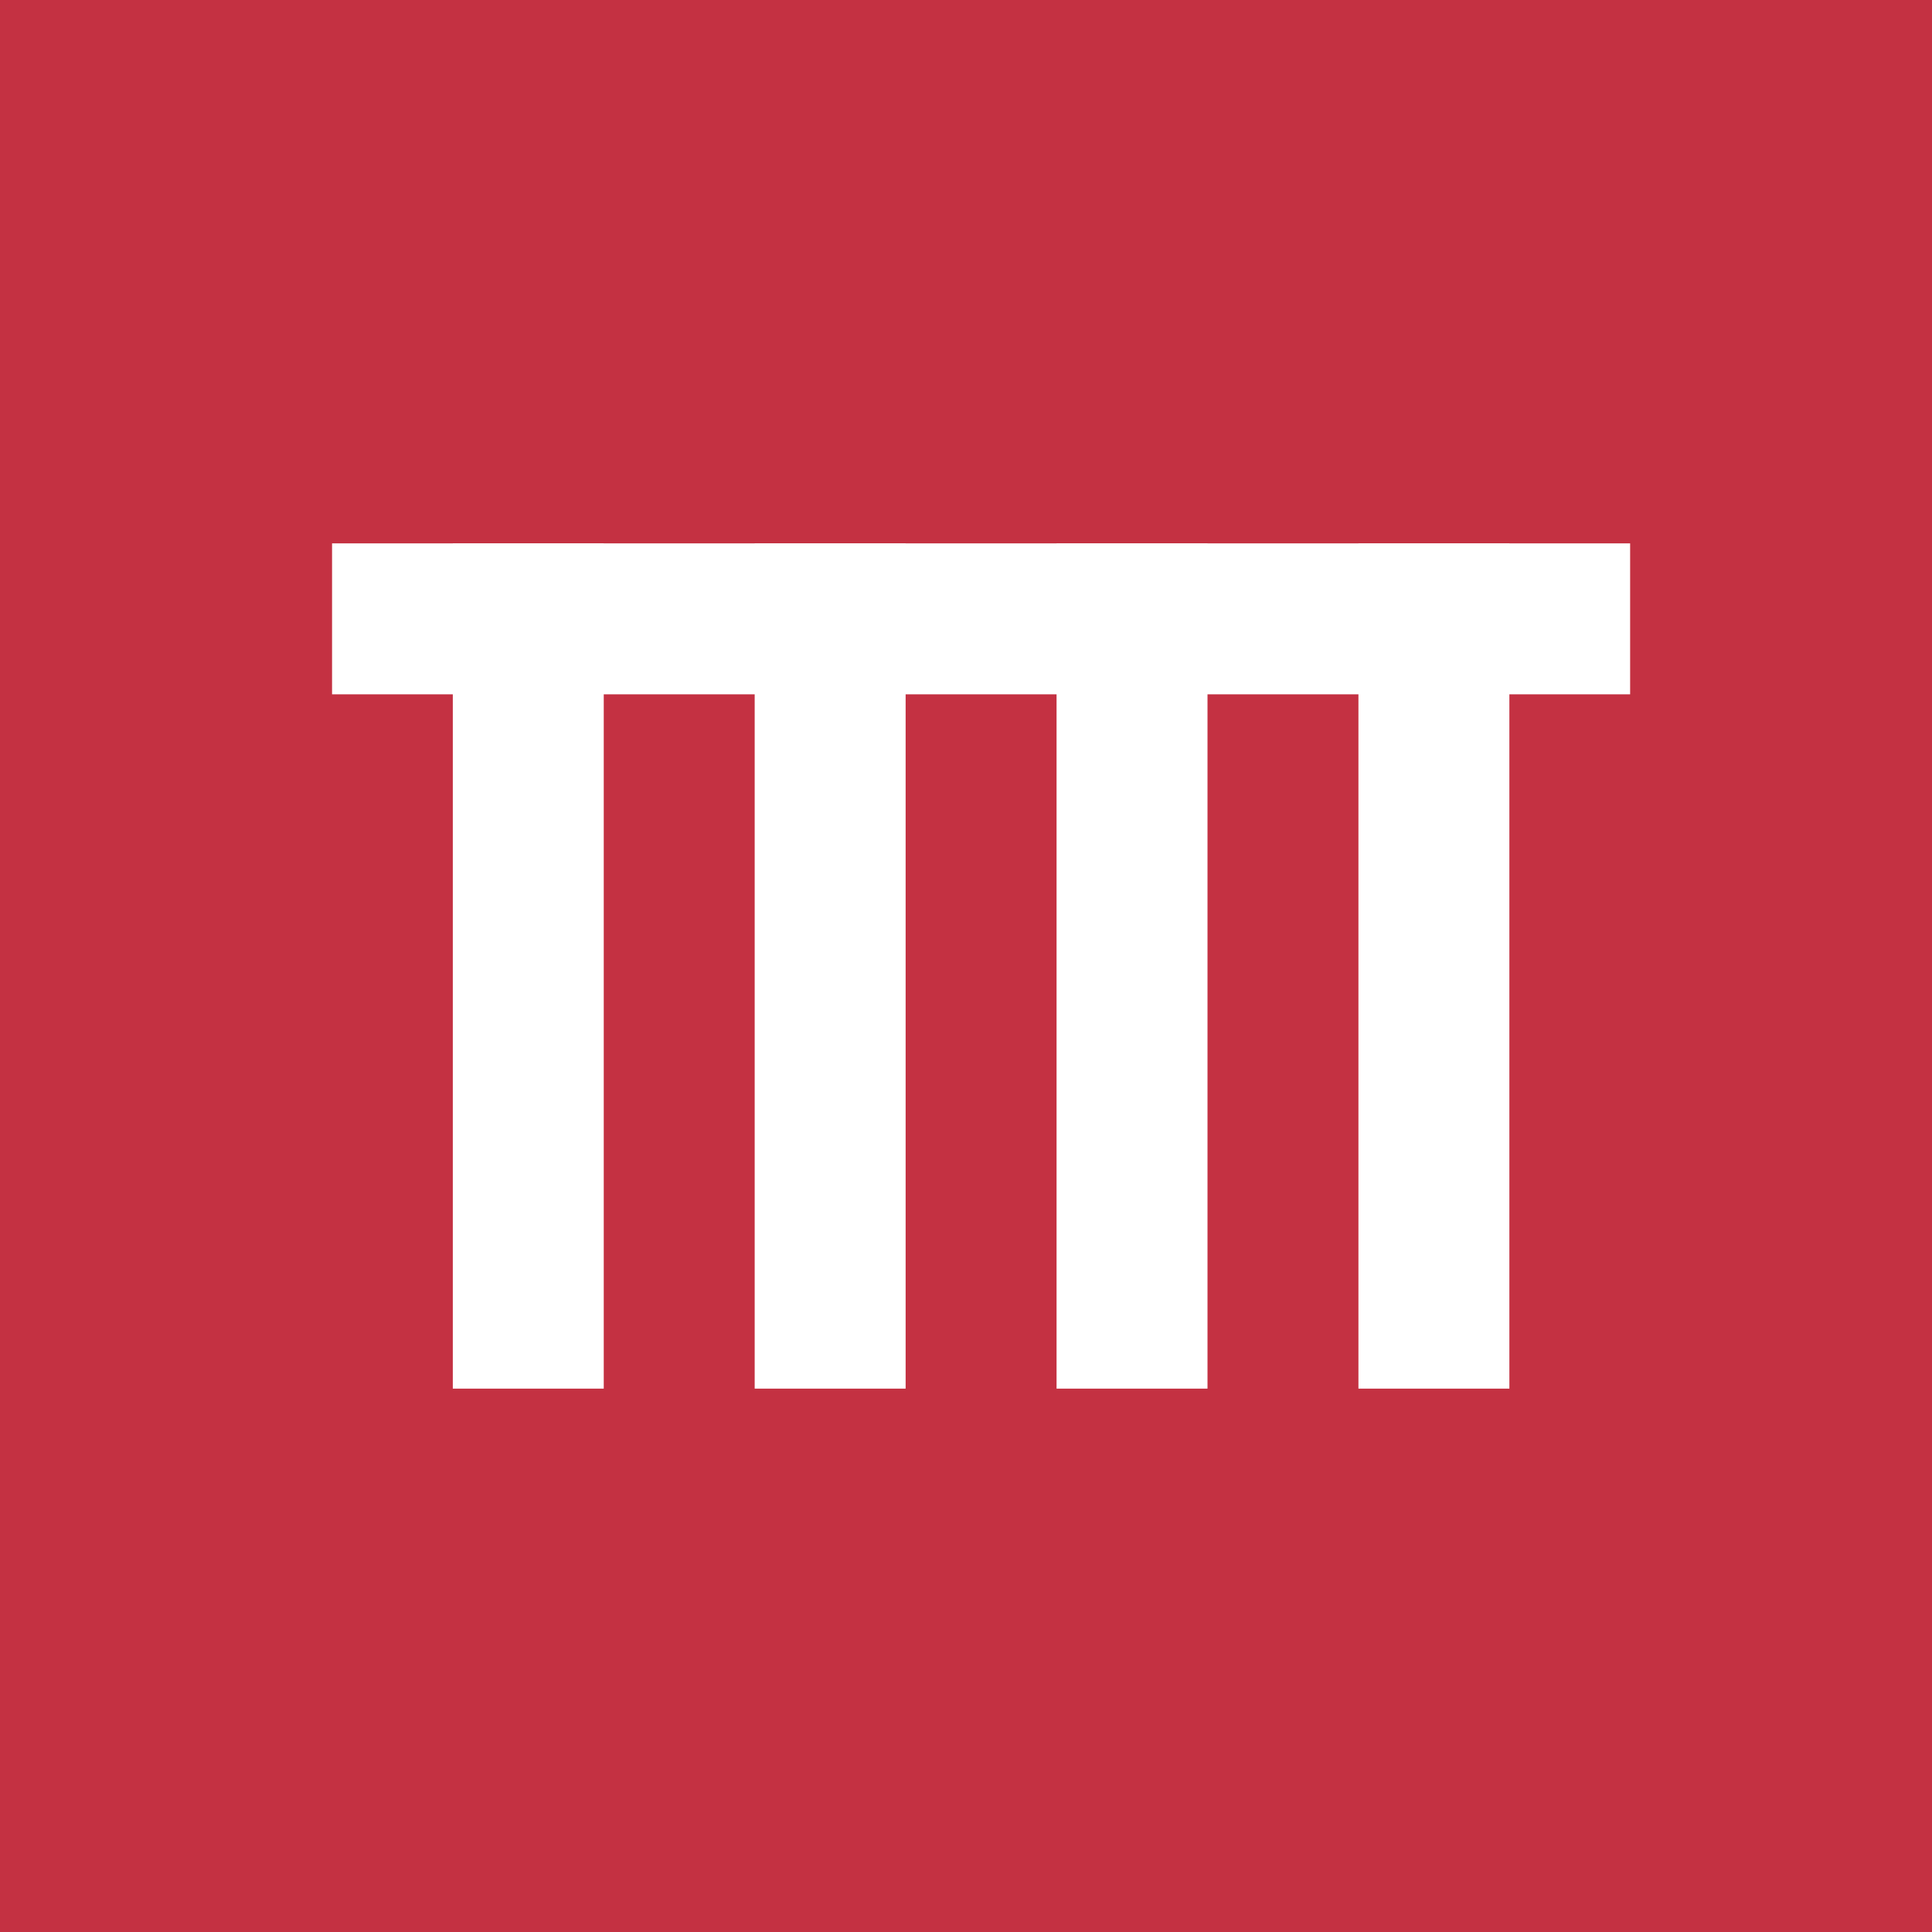
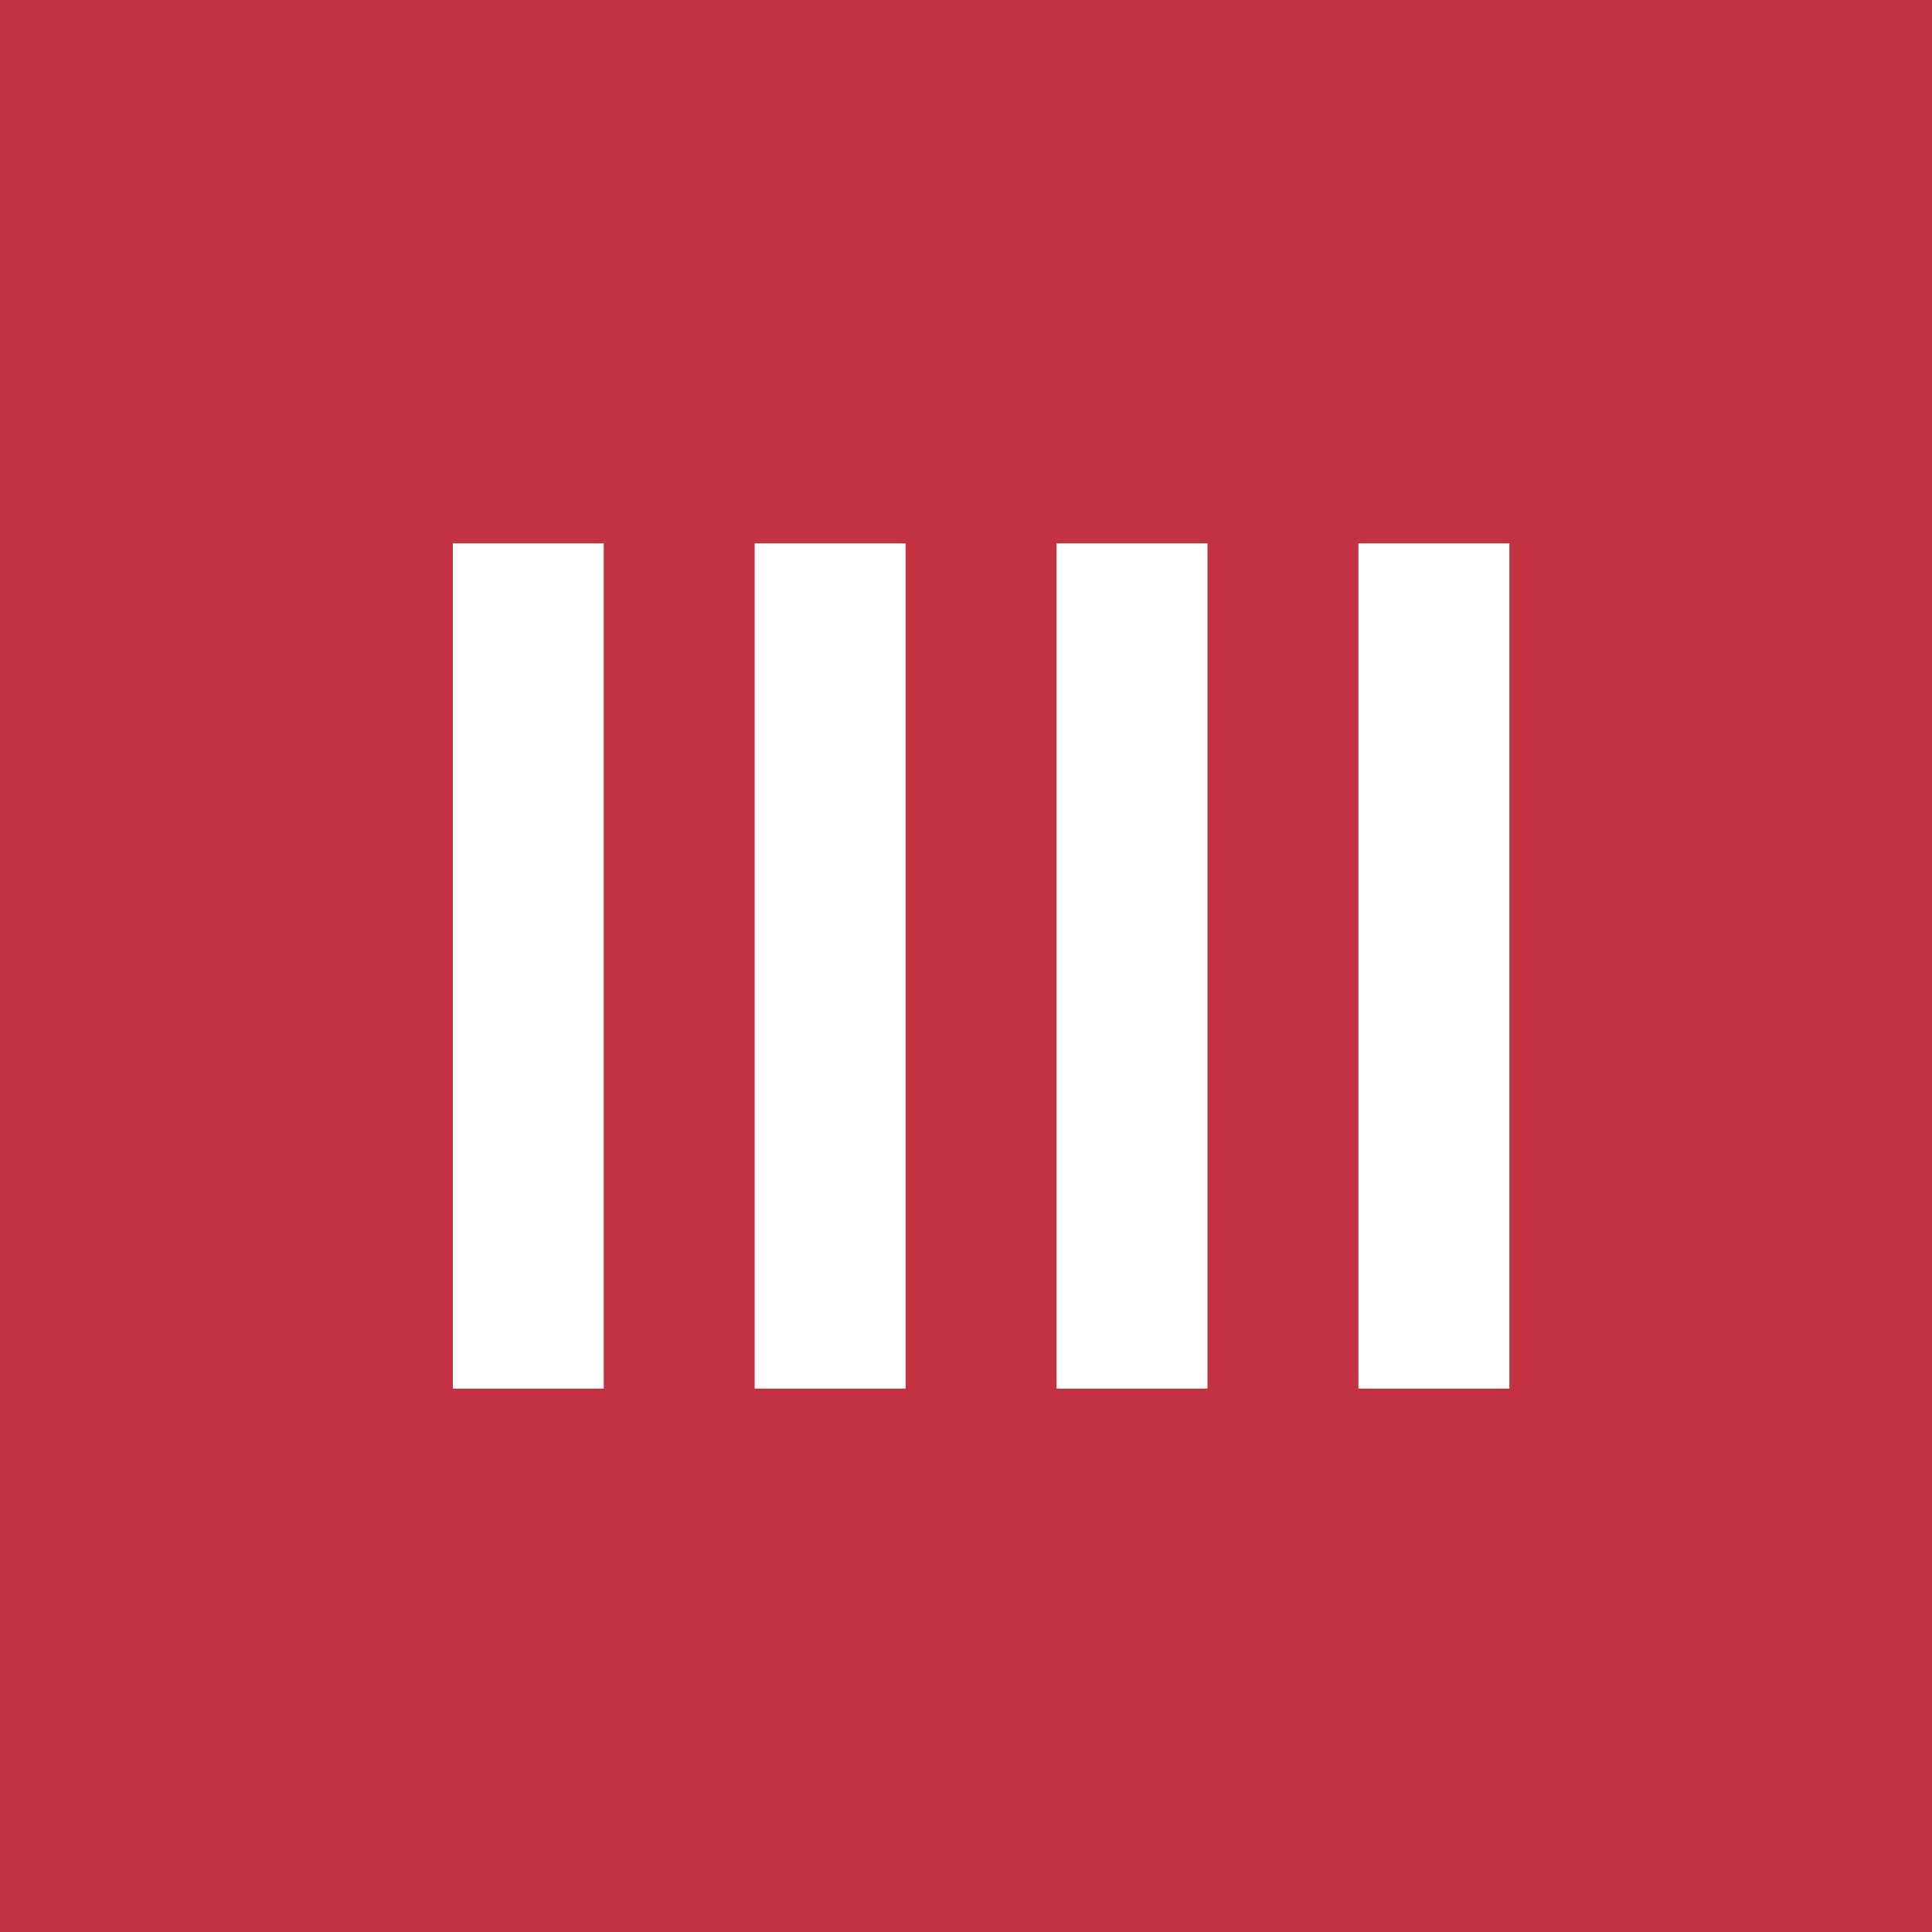
<svg xmlns="http://www.w3.org/2000/svg" width="64" height="64">
  <g data-name="Group 235">
-     <path data-name="Rectangle 155" fill="#c43142" d="M0 0h64v64H0z" />
+     <path data-name="Rectangle 155" fill="#c43142" d="M0 0h64v64H0" />
    <g data-name="Group 175" fill="#fff">
      <path data-name="Rectangle 68" d="M25 18h5v28h-5z" />
      <path data-name="Rectangle 69" d="M15 18h5v28h-5z" />
      <path data-name="Rectangle 70" d="M35 18h5v28h-5z" />
-       <path data-name="Rectangle 72" d="M11 23v-5h43v5z" />
      <path data-name="Rectangle 71" d="M45 18h5v28h-5z" />
    </g>
  </g>
</svg>